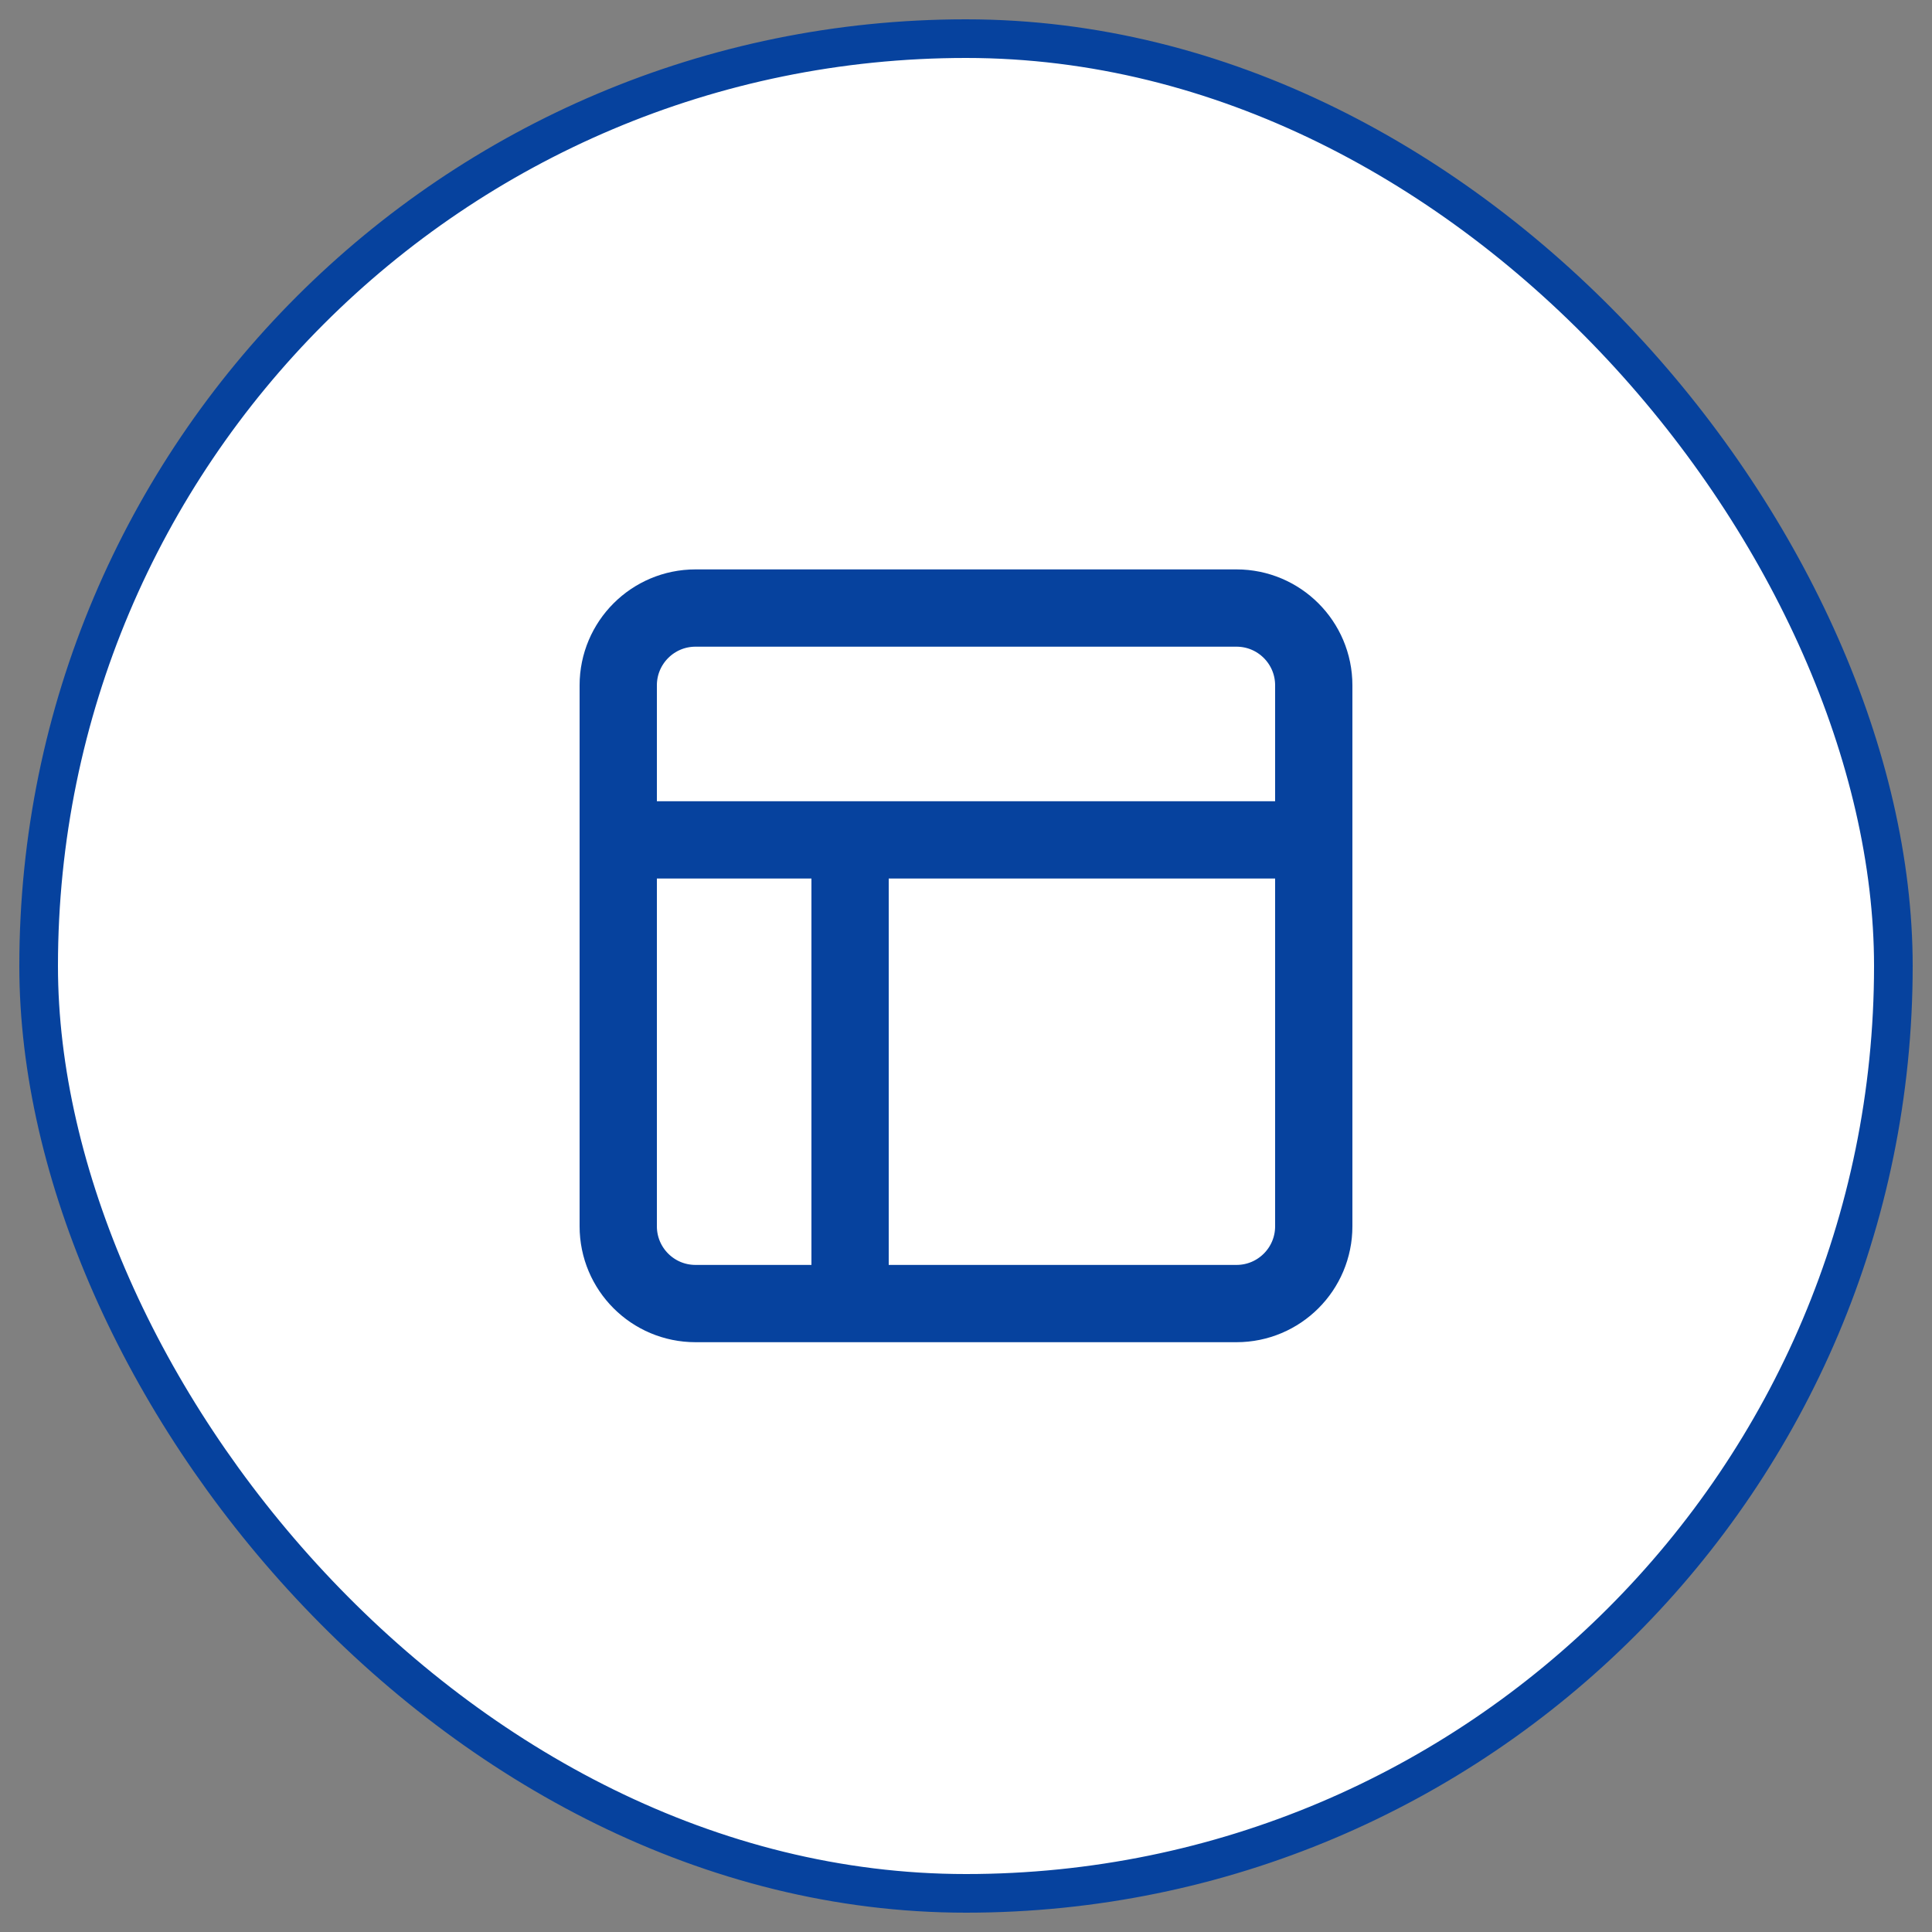
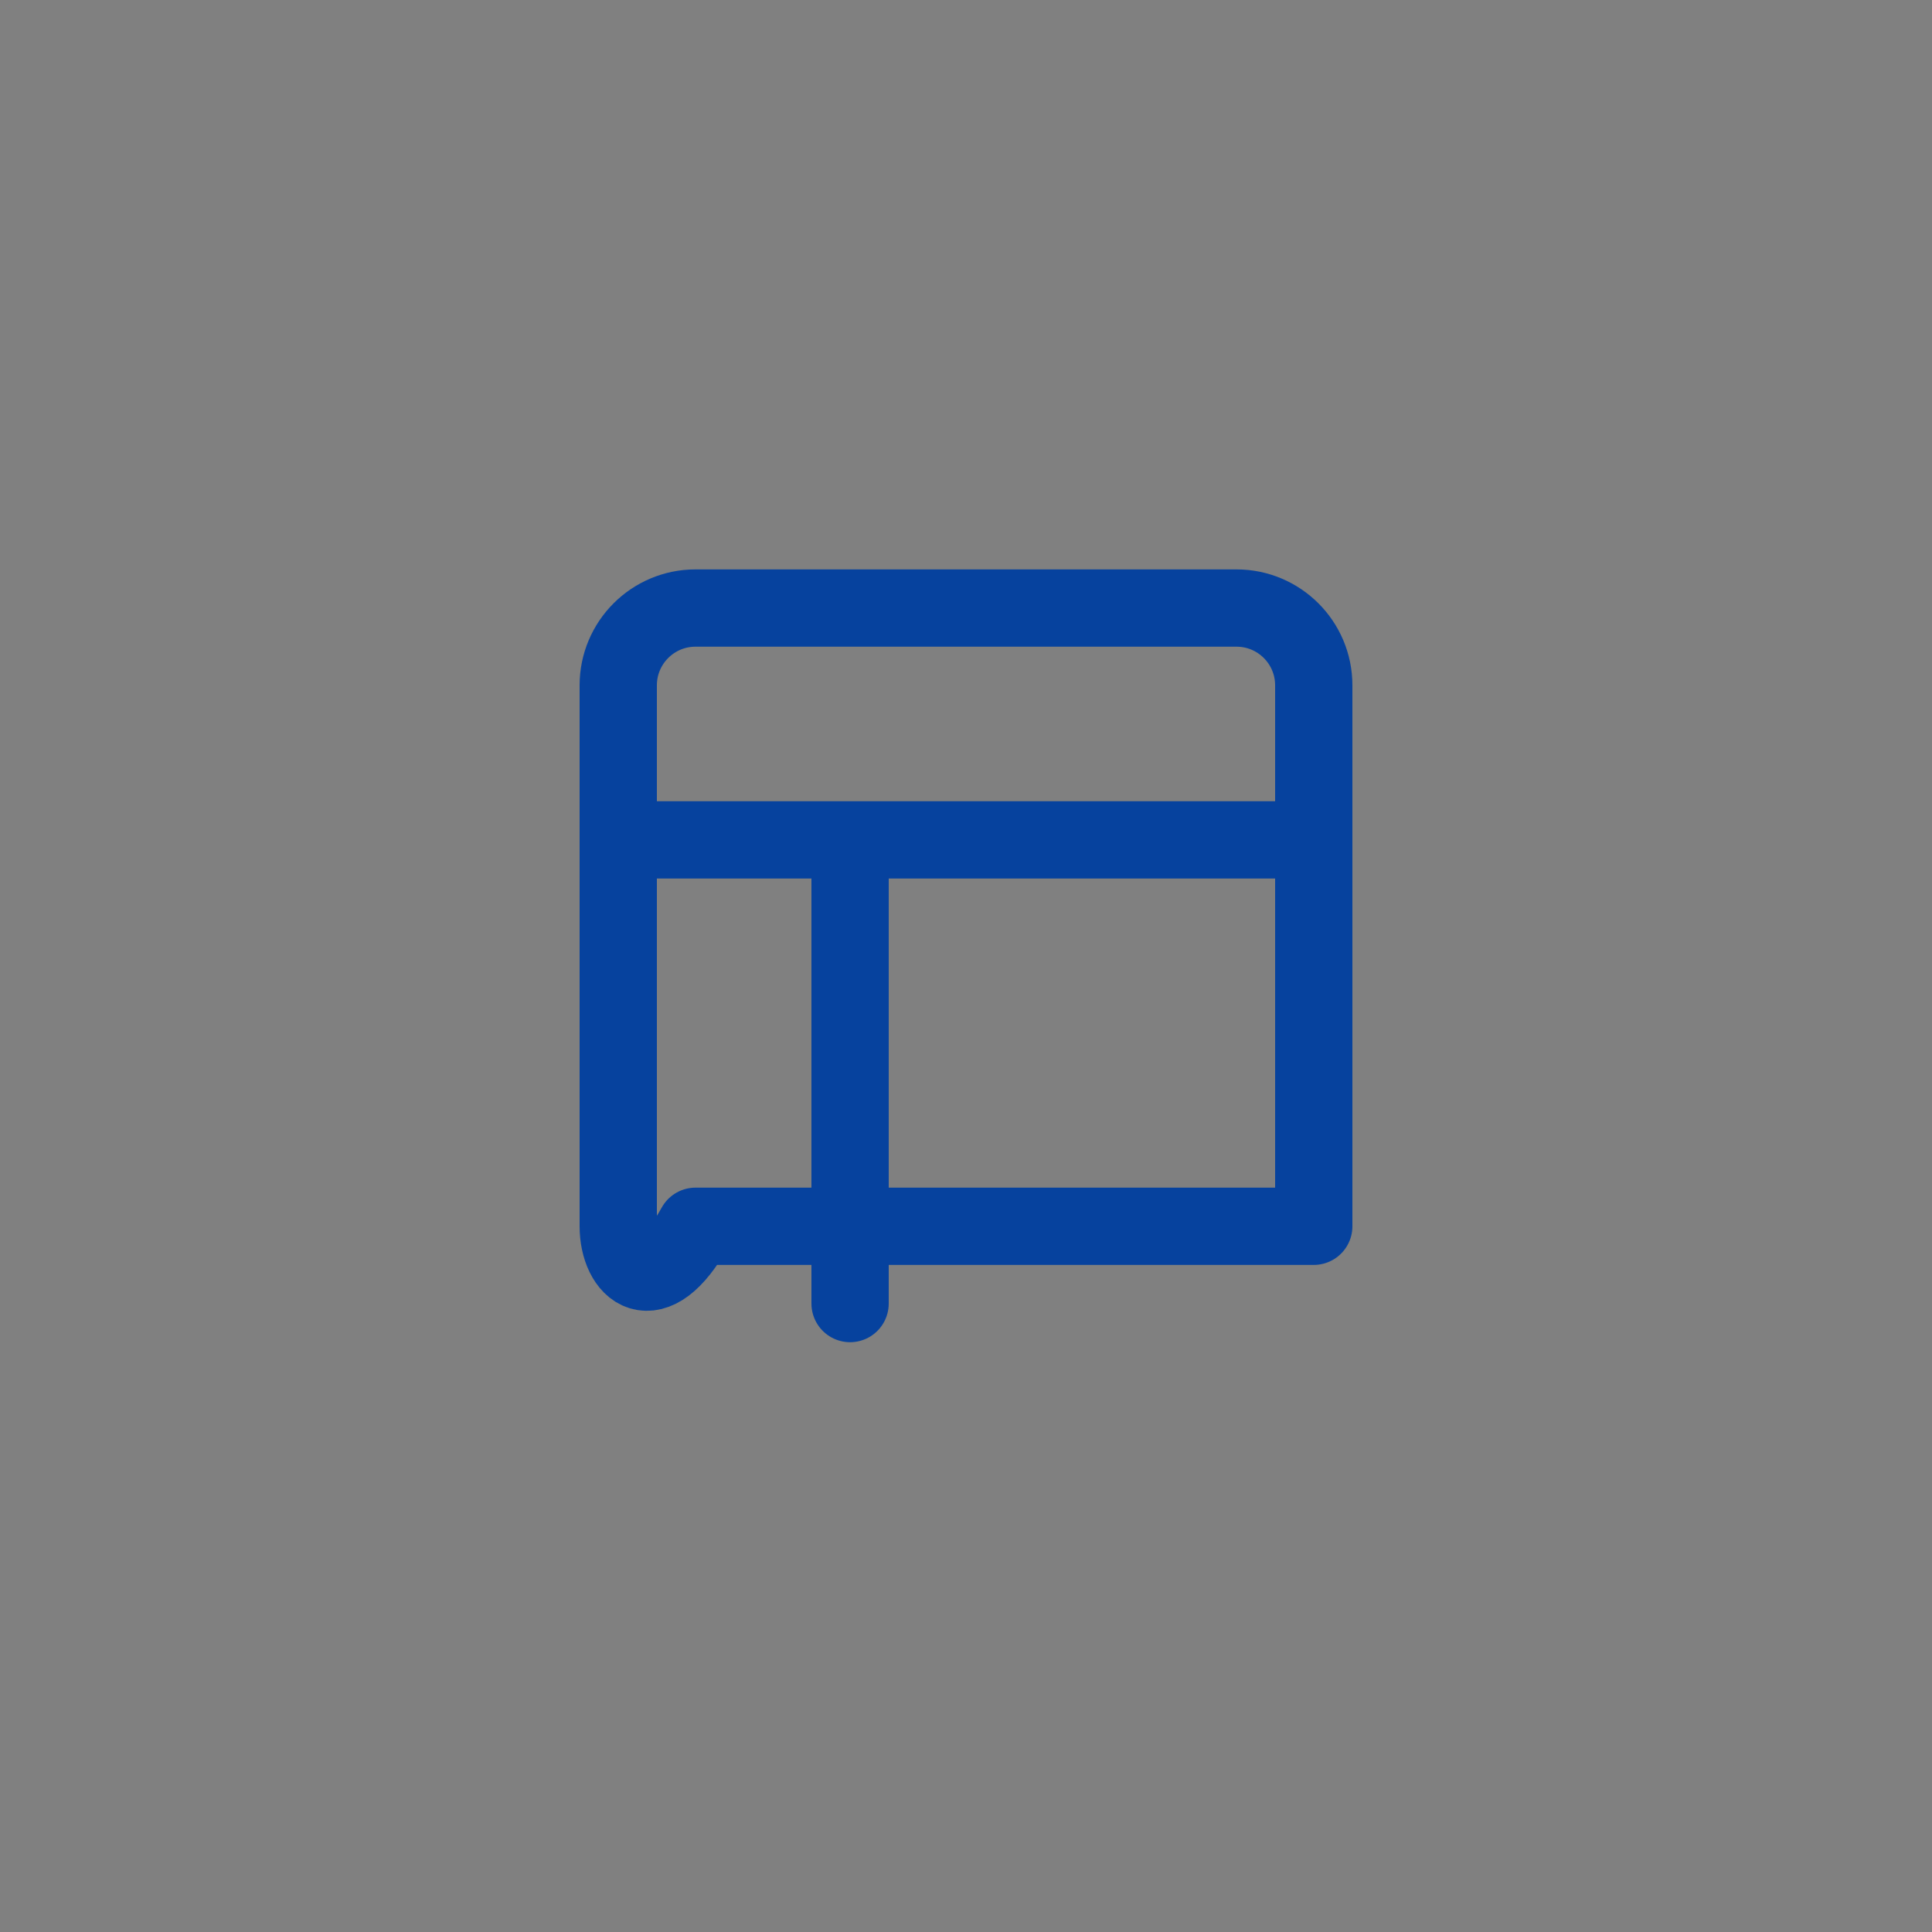
<svg xmlns="http://www.w3.org/2000/svg" width="50" height="50" viewBox="0 0 50 50" fill="none">
  <rect x="0" y="0" width="50" height="50" fill="#808080" stroke="none" />
-   <rect x="1" y="1" width="48" height="48" rx="24" fill="white" />
-   <rect x="1" y="1" width="48" height="48" rx="24" stroke="#06429E" />
-   <path d="M16 21.736H34M22 33.736V21.736M18 15.736H32C33.105 15.736 34 16.632 34 17.736V31.736C34 32.841 33.105 33.736 32 33.736H18C16.895 33.736 16 32.841 16 31.736V17.736C16 16.632 16.895 15.736 18 15.736Z" stroke="#06429E" stroke-width="2" stroke-linecap="round" stroke-linejoin="round" />
+   <path d="M16 21.736H34M22 33.736V21.736M18 15.736H32C33.105 15.736 34 16.632 34 17.736V31.736H18C16.895 33.736 16 32.841 16 31.736V17.736C16 16.632 16.895 15.736 18 15.736Z" stroke="#06429E" stroke-width="2" stroke-linecap="round" stroke-linejoin="round" />
</svg>